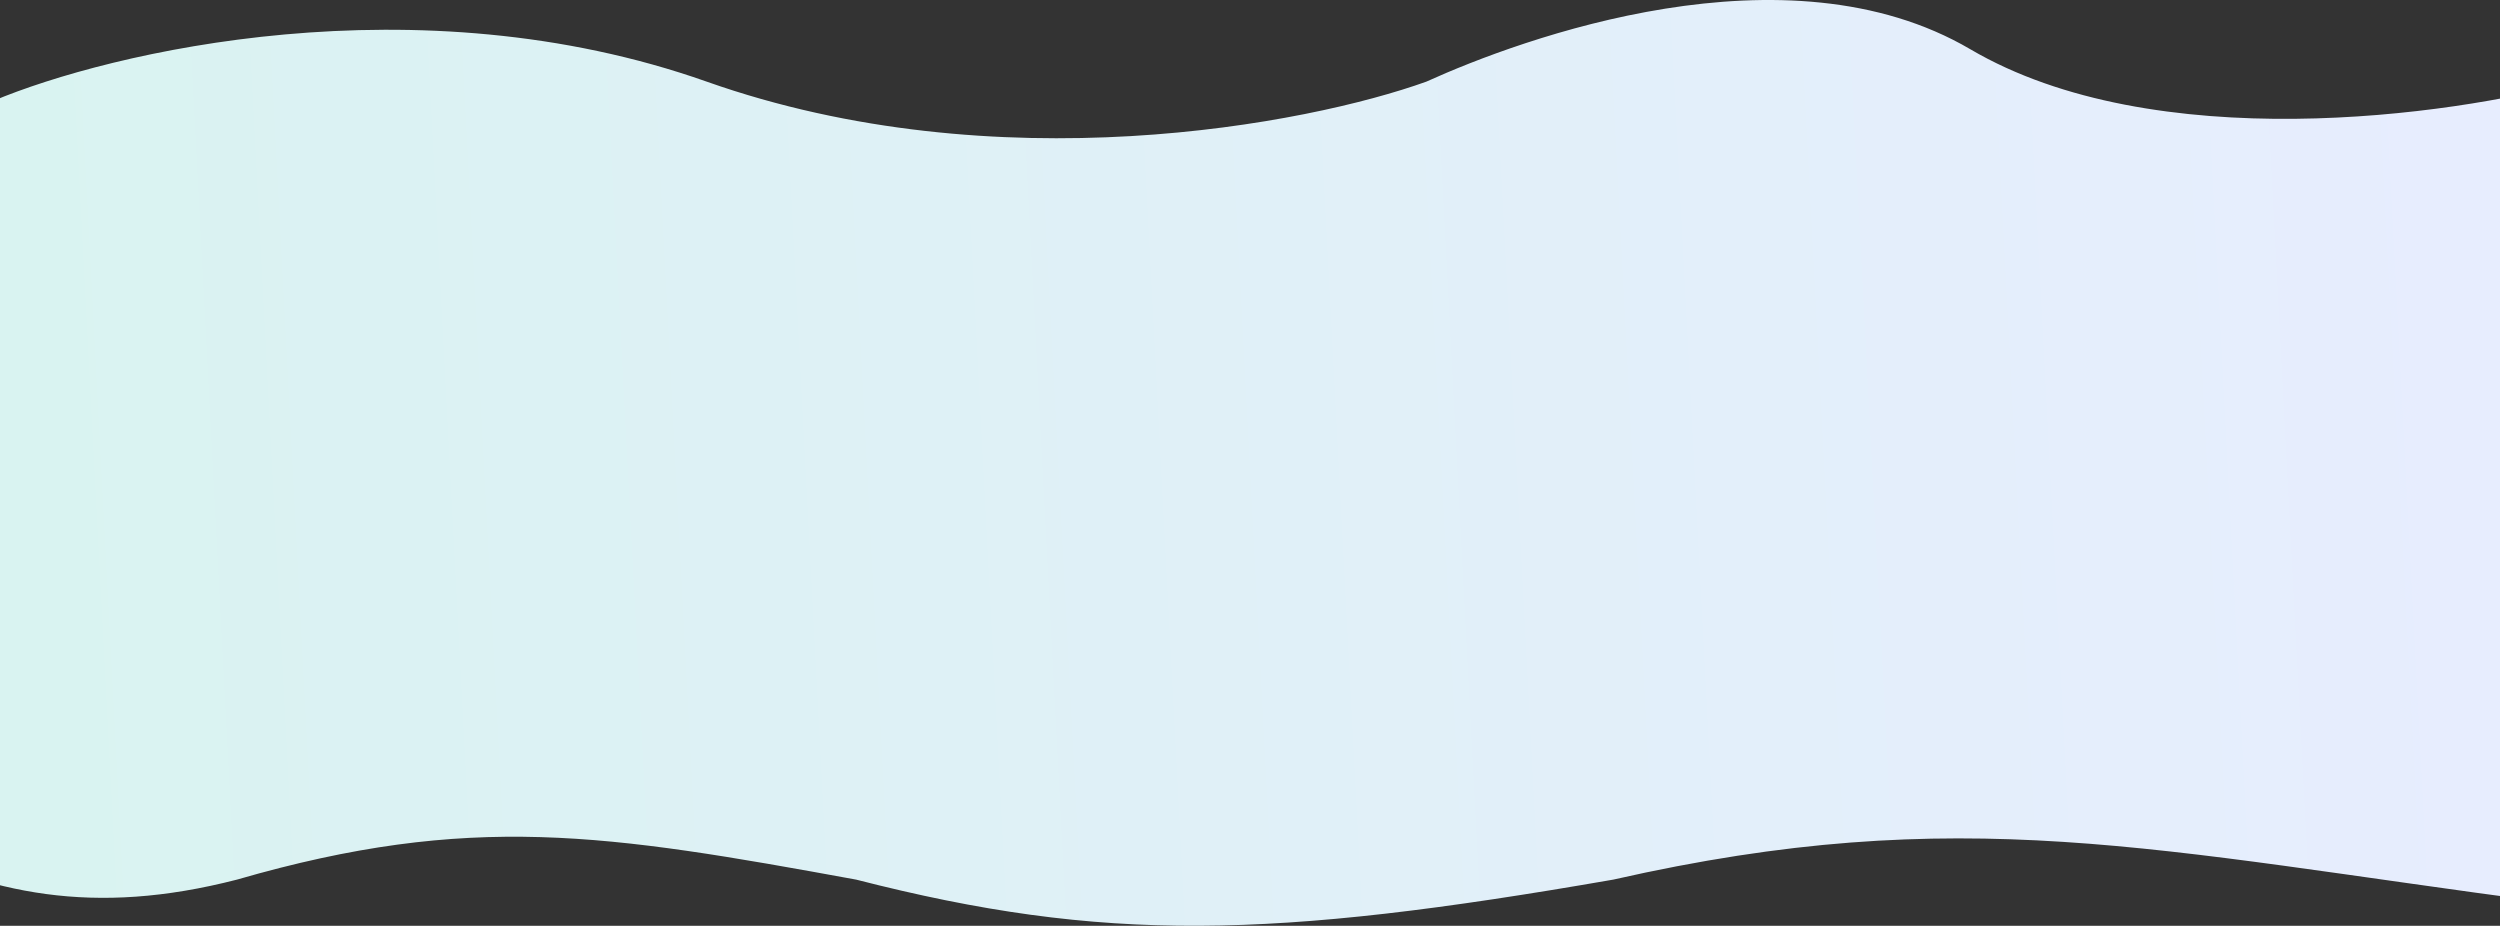
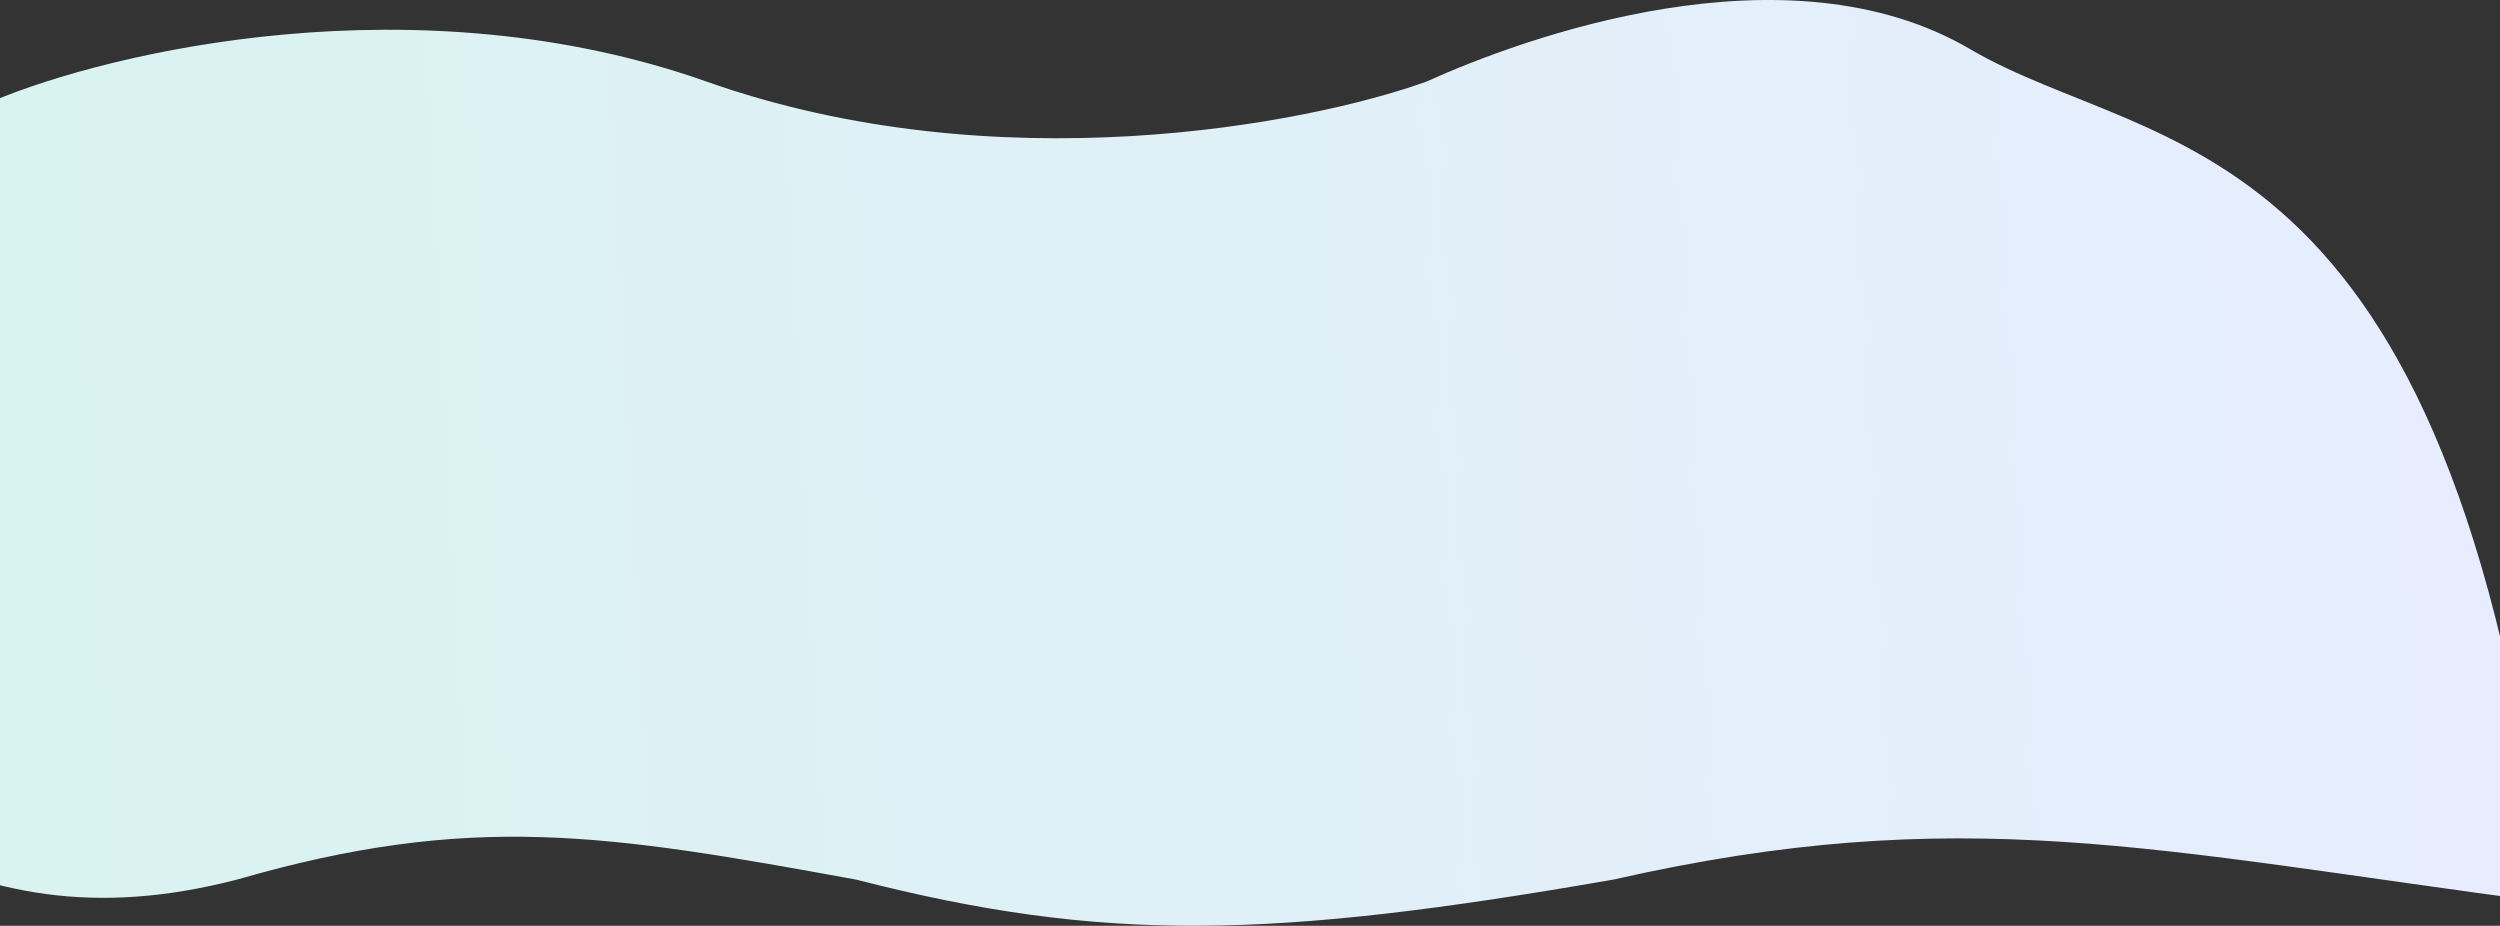
<svg xmlns="http://www.w3.org/2000/svg" width="1920" height="711" viewBox="0 0 1920 711" fill="none">
  <rect x="0" y="0" width="1920" height="711" fill="#333333" stroke="none" />
-   <path d="M542.803 62.717C319.973 -16.007 84.54 39.795 -5.323 77.537L-73 139.189L-91 645.819C-7.441 686.398 71.143 704.086 182 675.539C361.632 623.575 465.671 640.486 657.5 675.539C847.661 724.302 975.92 721.315 1239 675.539C1506.55 614.898 1653.54 653.071 1956 692.994L1978 62.717C1881.98 88.998 1654.61 120.812 1513.21 37.819C1371.82 -45.173 1168.69 29.467 1095.4 62.717C1004.05 95.518 765.634 141.441 542.803 62.717Z" fill="url(#paint0_linear)" />
+   <path d="M542.803 62.717C319.973 -16.007 84.54 39.795 -5.323 77.537L-73 139.189L-91 645.819C-7.441 686.398 71.143 704.086 182 675.539C361.632 623.575 465.671 640.486 657.5 675.539C847.661 724.302 975.92 721.315 1239 675.539C1506.55 614.898 1653.54 653.071 1956 692.994C1881.98 88.998 1654.61 120.812 1513.21 37.819C1371.82 -45.173 1168.69 29.467 1095.4 62.717C1004.05 95.518 765.634 141.441 542.803 62.717Z" fill="url(#paint0_linear)" />
  <defs>
    <linearGradient id="paint0_linear" x1="4" y1="355.696" x2="1910.28" y2="255.903" gradientUnits="userSpaceOnUse">
      <stop stop-color="#D9F3F1" />
      <stop offset="1" stop-color="#E7EDFE" />
    </linearGradient>
  </defs>
</svg>